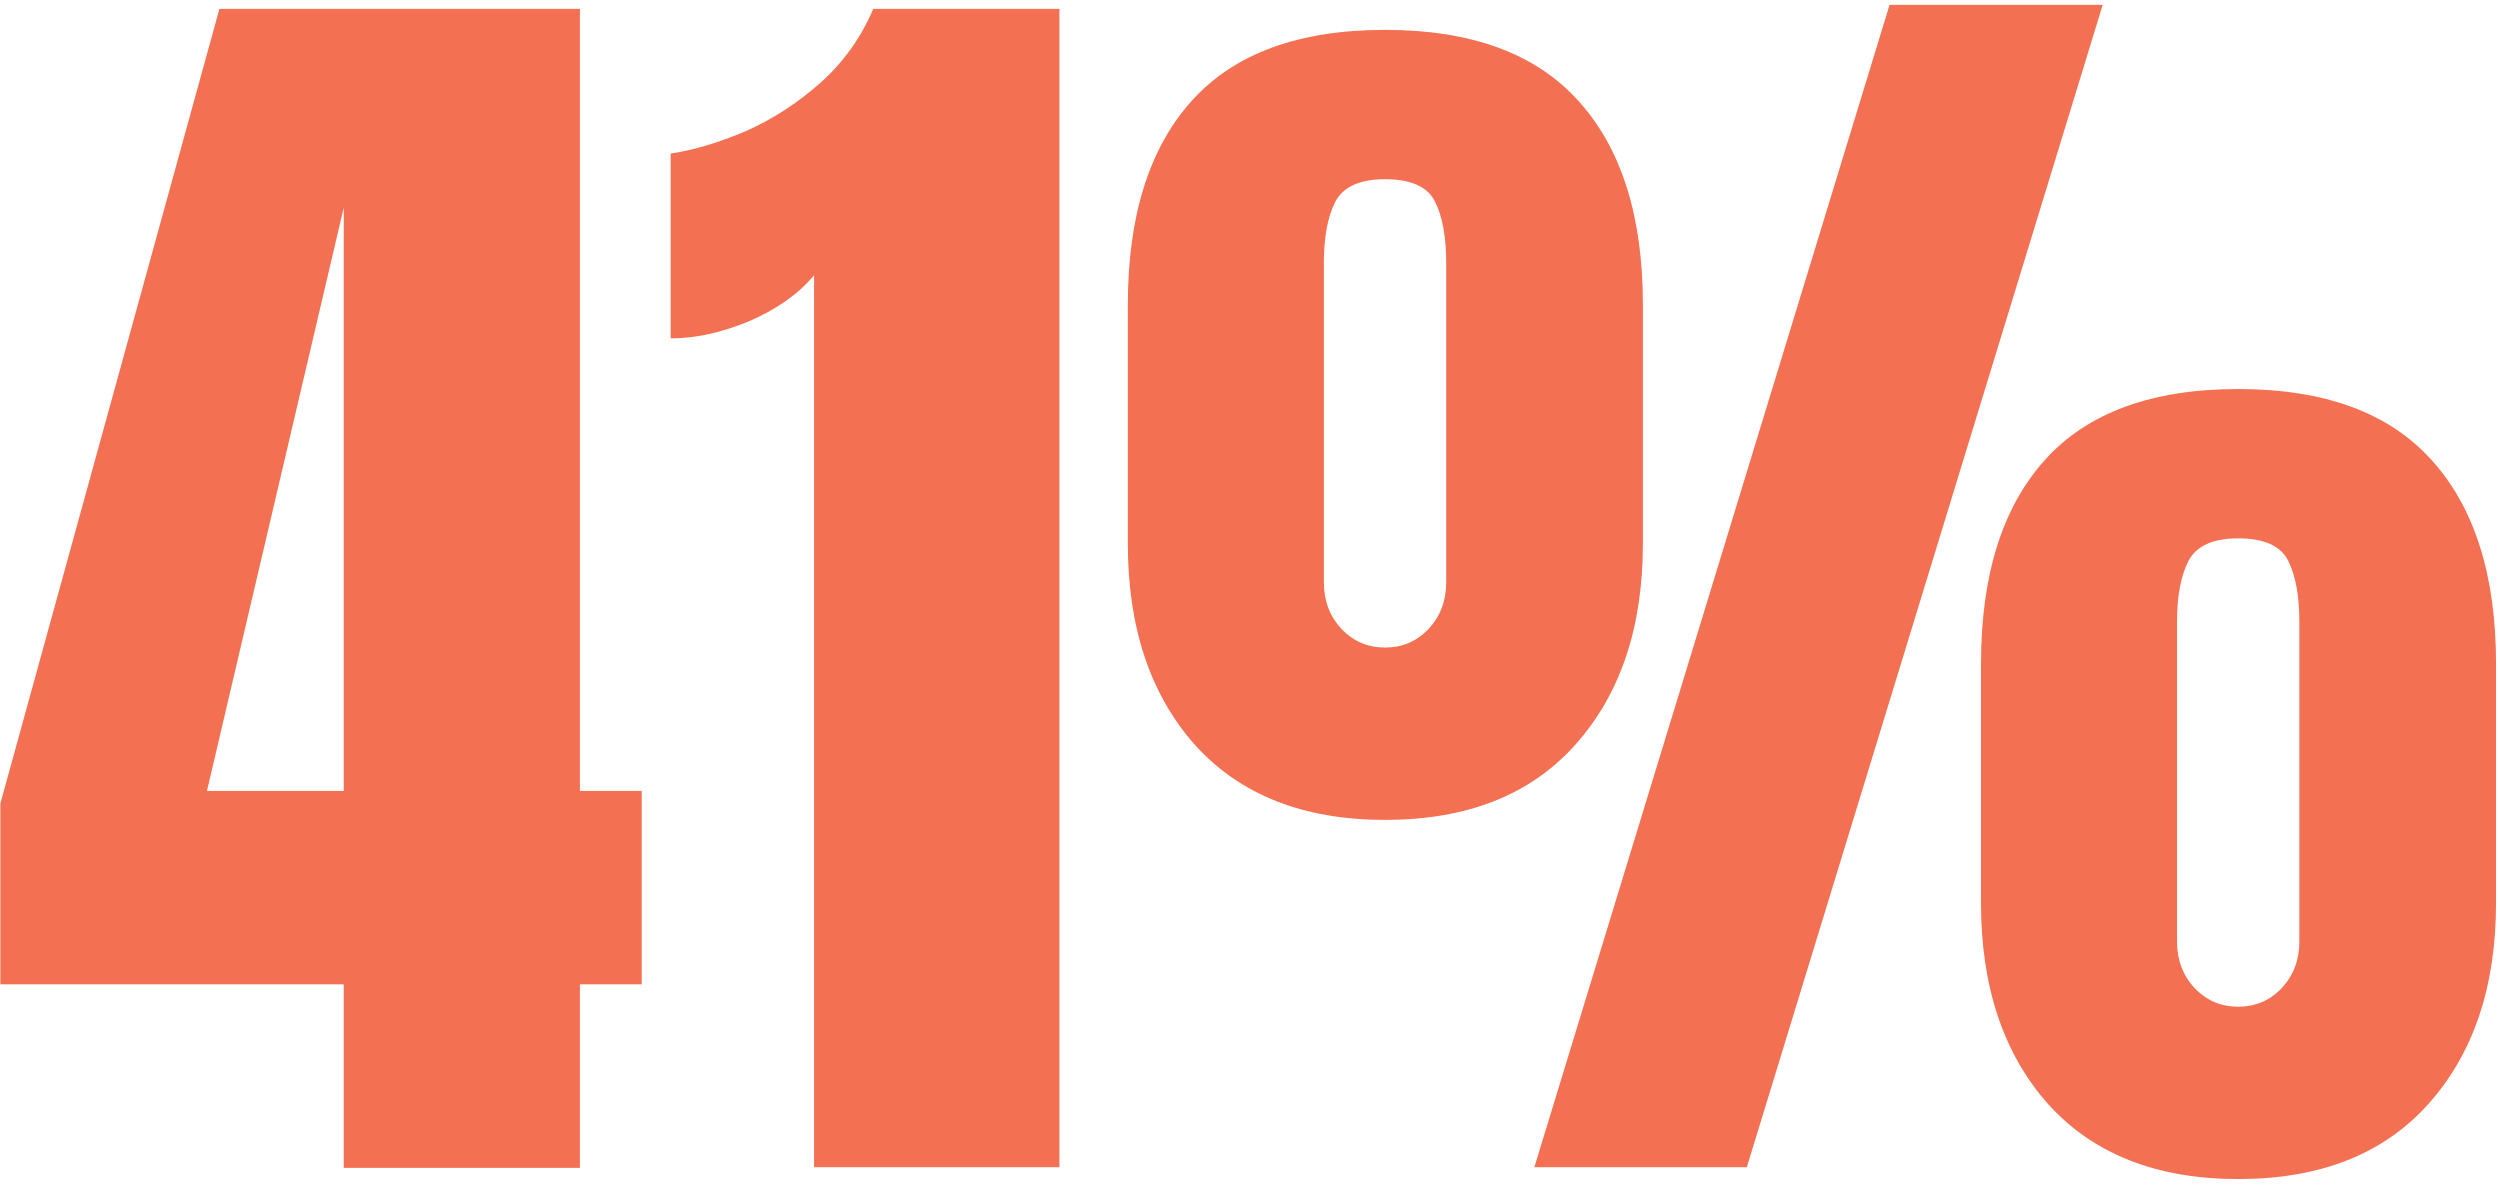
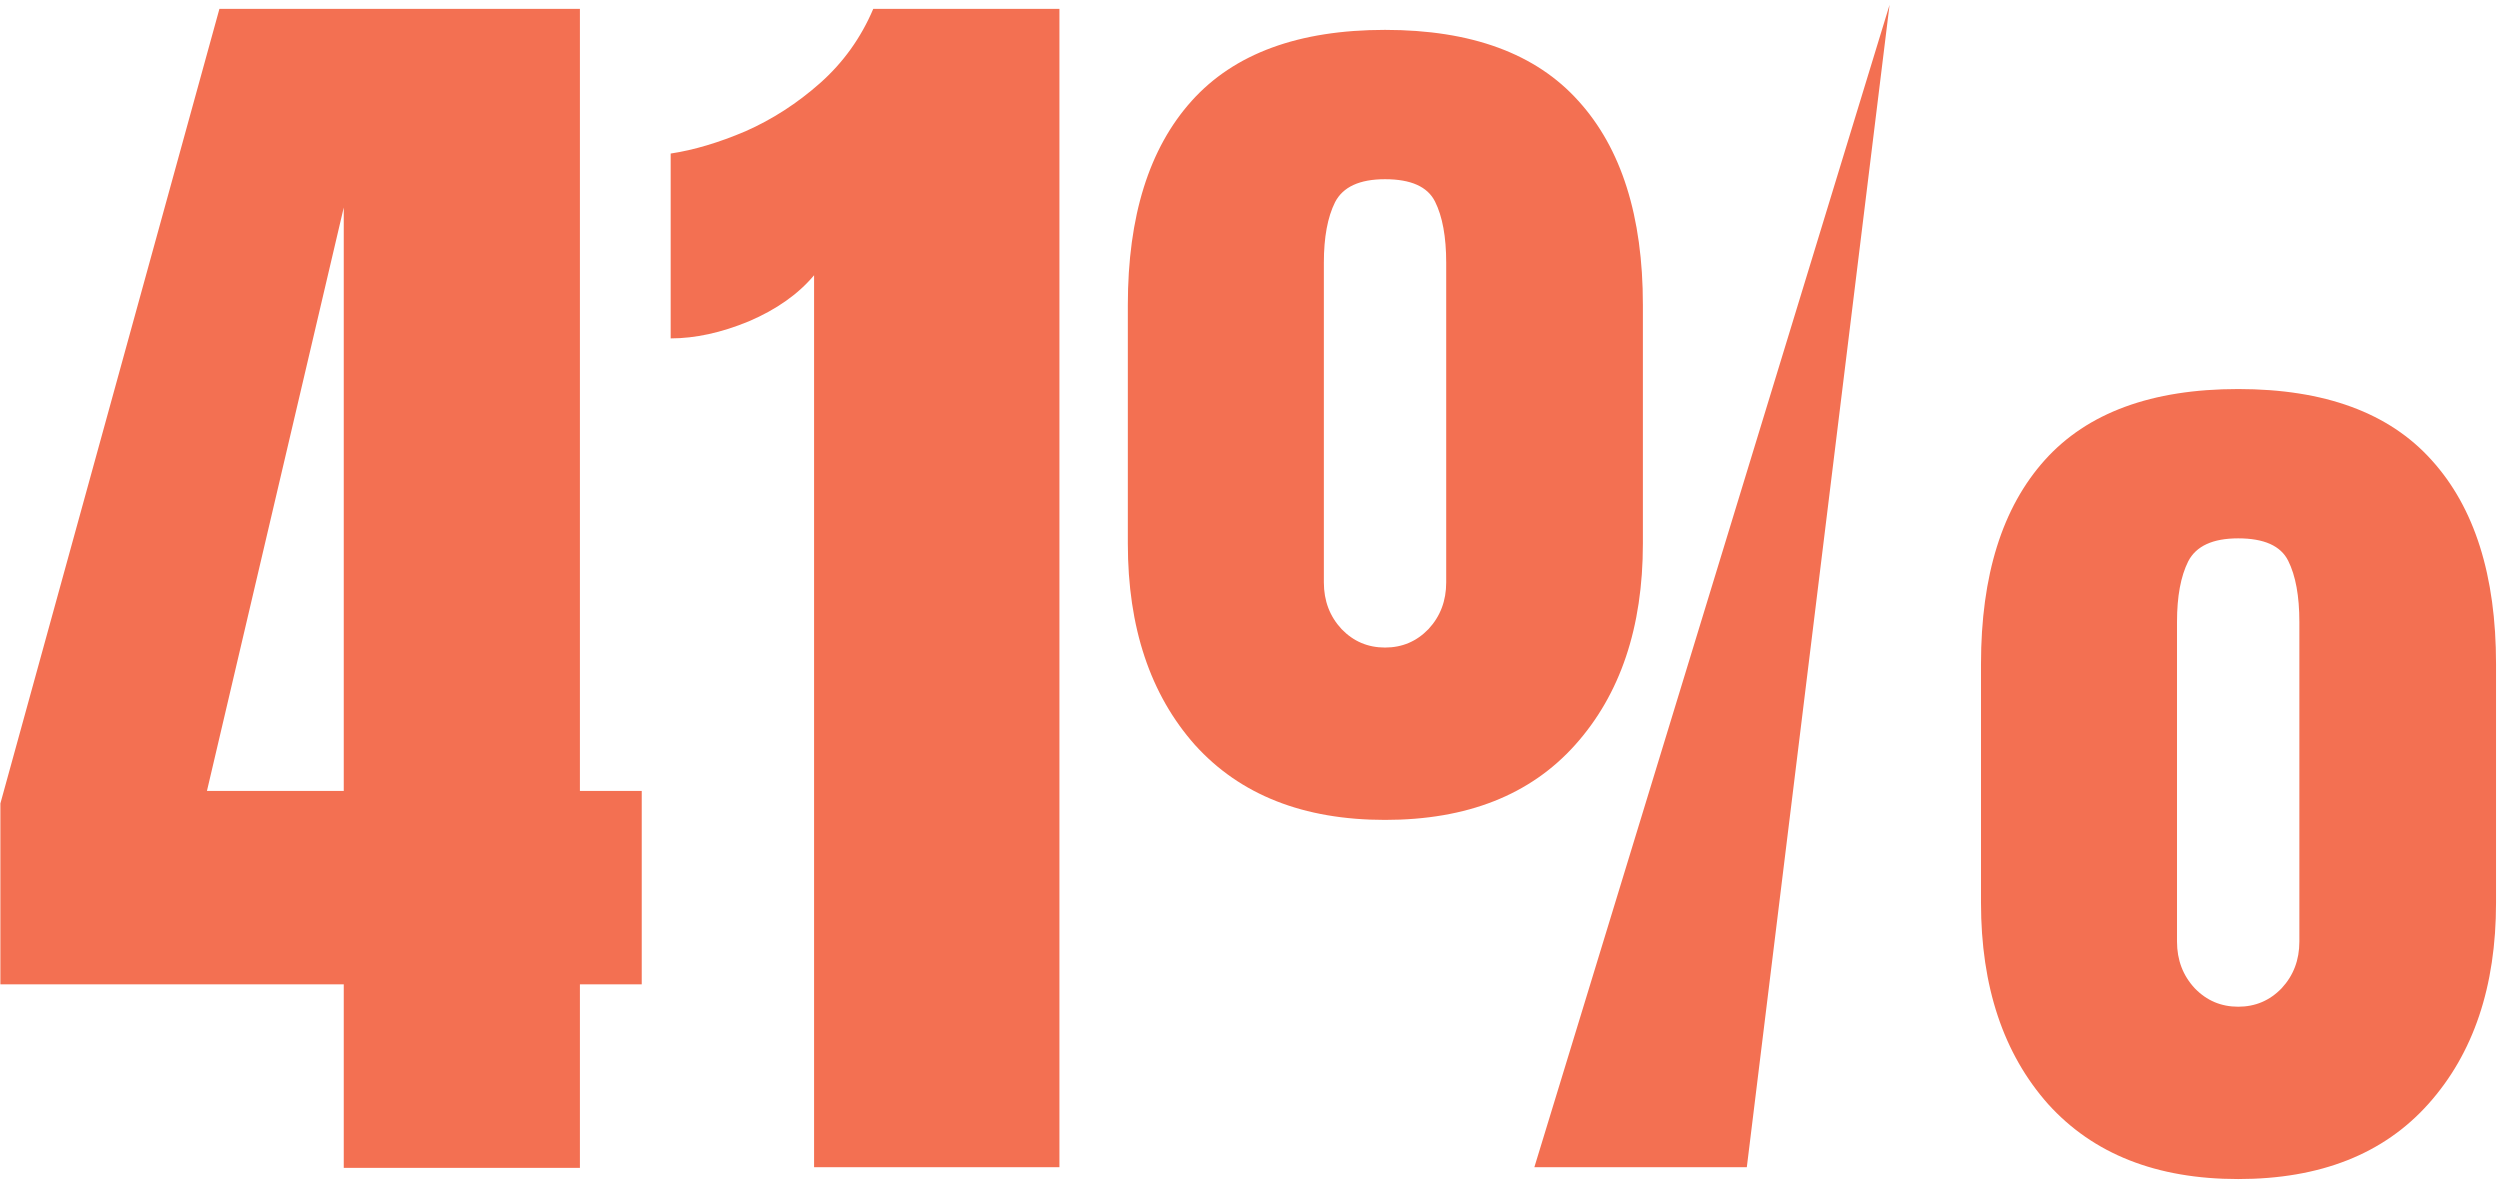
<svg xmlns="http://www.w3.org/2000/svg" width="193" height="92" viewBox="0 0 193 92" fill="none">
-   <path d="M26.538 90.159V75.991H0.03V62.026L16.94 0.682H44.769V61.061H49.542V75.991H44.769V90.159H26.538ZM15.976 61.061H26.538V16.018L15.976 61.061ZM62.847 90.108V21.249C61.628 22.704 59.952 23.889 57.819 24.803C55.687 25.684 53.672 26.124 51.776 26.124V11.854C53.571 11.583 55.5 11.008 57.565 10.128C59.63 9.214 61.543 7.978 63.304 6.421C65.098 4.83 66.469 2.917 67.417 0.682H81.788V90.108H62.847ZM118.452 90.108L145.874 0.378H162.327L134.854 90.108H118.452ZM106.925 63.296C100.628 63.296 95.736 61.366 92.249 57.507C88.796 53.613 87.069 48.434 87.069 41.968V23.534C87.069 16.695 88.711 11.448 91.995 7.792C95.279 4.136 100.256 2.307 106.925 2.307C113.594 2.307 118.571 4.136 121.854 7.792C125.172 11.448 126.831 16.695 126.831 23.534V41.968C126.831 48.434 125.088 53.613 121.601 57.507C118.147 61.366 113.256 63.296 106.925 63.296ZM106.925 49.991C108.245 49.991 109.362 49.517 110.276 48.569C111.19 47.587 111.647 46.386 111.647 44.964V20.284C111.647 18.287 111.36 16.712 110.784 15.561C110.209 14.41 108.922 13.835 106.925 13.835C104.961 13.835 103.675 14.427 103.065 15.612C102.49 16.763 102.202 18.32 102.202 20.284V44.964C102.202 46.386 102.659 47.587 103.573 48.569C104.487 49.517 105.604 49.991 106.925 49.991ZM172.788 91.022C166.491 91.022 161.599 89.093 158.112 85.233C154.659 81.34 152.933 76.16 152.933 69.694V51.261C152.933 44.422 154.575 39.175 157.858 35.518C161.142 31.862 166.119 30.034 172.788 30.034C179.457 30.034 184.434 31.862 187.718 35.518C191.035 39.175 192.694 44.422 192.694 51.261V69.694C192.694 76.16 190.951 81.34 187.464 85.233C184.011 89.093 179.119 91.022 172.788 91.022ZM172.788 77.718C174.108 77.718 175.226 77.244 176.14 76.296C177.054 75.314 177.511 74.112 177.511 72.69V48.011C177.511 46.013 177.223 44.439 176.647 43.288C176.072 42.137 174.785 41.561 172.788 41.561C170.825 41.561 169.538 42.154 168.929 43.339C168.353 44.49 168.065 46.047 168.065 48.011V72.69C168.065 74.112 168.522 75.314 169.437 76.296C170.351 77.244 171.468 77.718 172.788 77.718Z" fill="#F37052" />
+   <path d="M26.538 90.159V75.991H0.03V62.026L16.94 0.682H44.769V61.061H49.542V75.991H44.769V90.159H26.538ZM15.976 61.061H26.538V16.018L15.976 61.061ZM62.847 90.108V21.249C61.628 22.704 59.952 23.889 57.819 24.803C55.687 25.684 53.672 26.124 51.776 26.124V11.854C53.571 11.583 55.5 11.008 57.565 10.128C59.63 9.214 61.543 7.978 63.304 6.421C65.098 4.83 66.469 2.917 67.417 0.682H81.788V90.108H62.847ZM118.452 90.108L145.874 0.378L134.854 90.108H118.452ZM106.925 63.296C100.628 63.296 95.736 61.366 92.249 57.507C88.796 53.613 87.069 48.434 87.069 41.968V23.534C87.069 16.695 88.711 11.448 91.995 7.792C95.279 4.136 100.256 2.307 106.925 2.307C113.594 2.307 118.571 4.136 121.854 7.792C125.172 11.448 126.831 16.695 126.831 23.534V41.968C126.831 48.434 125.088 53.613 121.601 57.507C118.147 61.366 113.256 63.296 106.925 63.296ZM106.925 49.991C108.245 49.991 109.362 49.517 110.276 48.569C111.19 47.587 111.647 46.386 111.647 44.964V20.284C111.647 18.287 111.36 16.712 110.784 15.561C110.209 14.41 108.922 13.835 106.925 13.835C104.961 13.835 103.675 14.427 103.065 15.612C102.49 16.763 102.202 18.32 102.202 20.284V44.964C102.202 46.386 102.659 47.587 103.573 48.569C104.487 49.517 105.604 49.991 106.925 49.991ZM172.788 91.022C166.491 91.022 161.599 89.093 158.112 85.233C154.659 81.34 152.933 76.16 152.933 69.694V51.261C152.933 44.422 154.575 39.175 157.858 35.518C161.142 31.862 166.119 30.034 172.788 30.034C179.457 30.034 184.434 31.862 187.718 35.518C191.035 39.175 192.694 44.422 192.694 51.261V69.694C192.694 76.16 190.951 81.34 187.464 85.233C184.011 89.093 179.119 91.022 172.788 91.022ZM172.788 77.718C174.108 77.718 175.226 77.244 176.14 76.296C177.054 75.314 177.511 74.112 177.511 72.69V48.011C177.511 46.013 177.223 44.439 176.647 43.288C176.072 42.137 174.785 41.561 172.788 41.561C170.825 41.561 169.538 42.154 168.929 43.339C168.353 44.49 168.065 46.047 168.065 48.011V72.69C168.065 74.112 168.522 75.314 169.437 76.296C170.351 77.244 171.468 77.718 172.788 77.718Z" fill="#F37052" />
</svg>